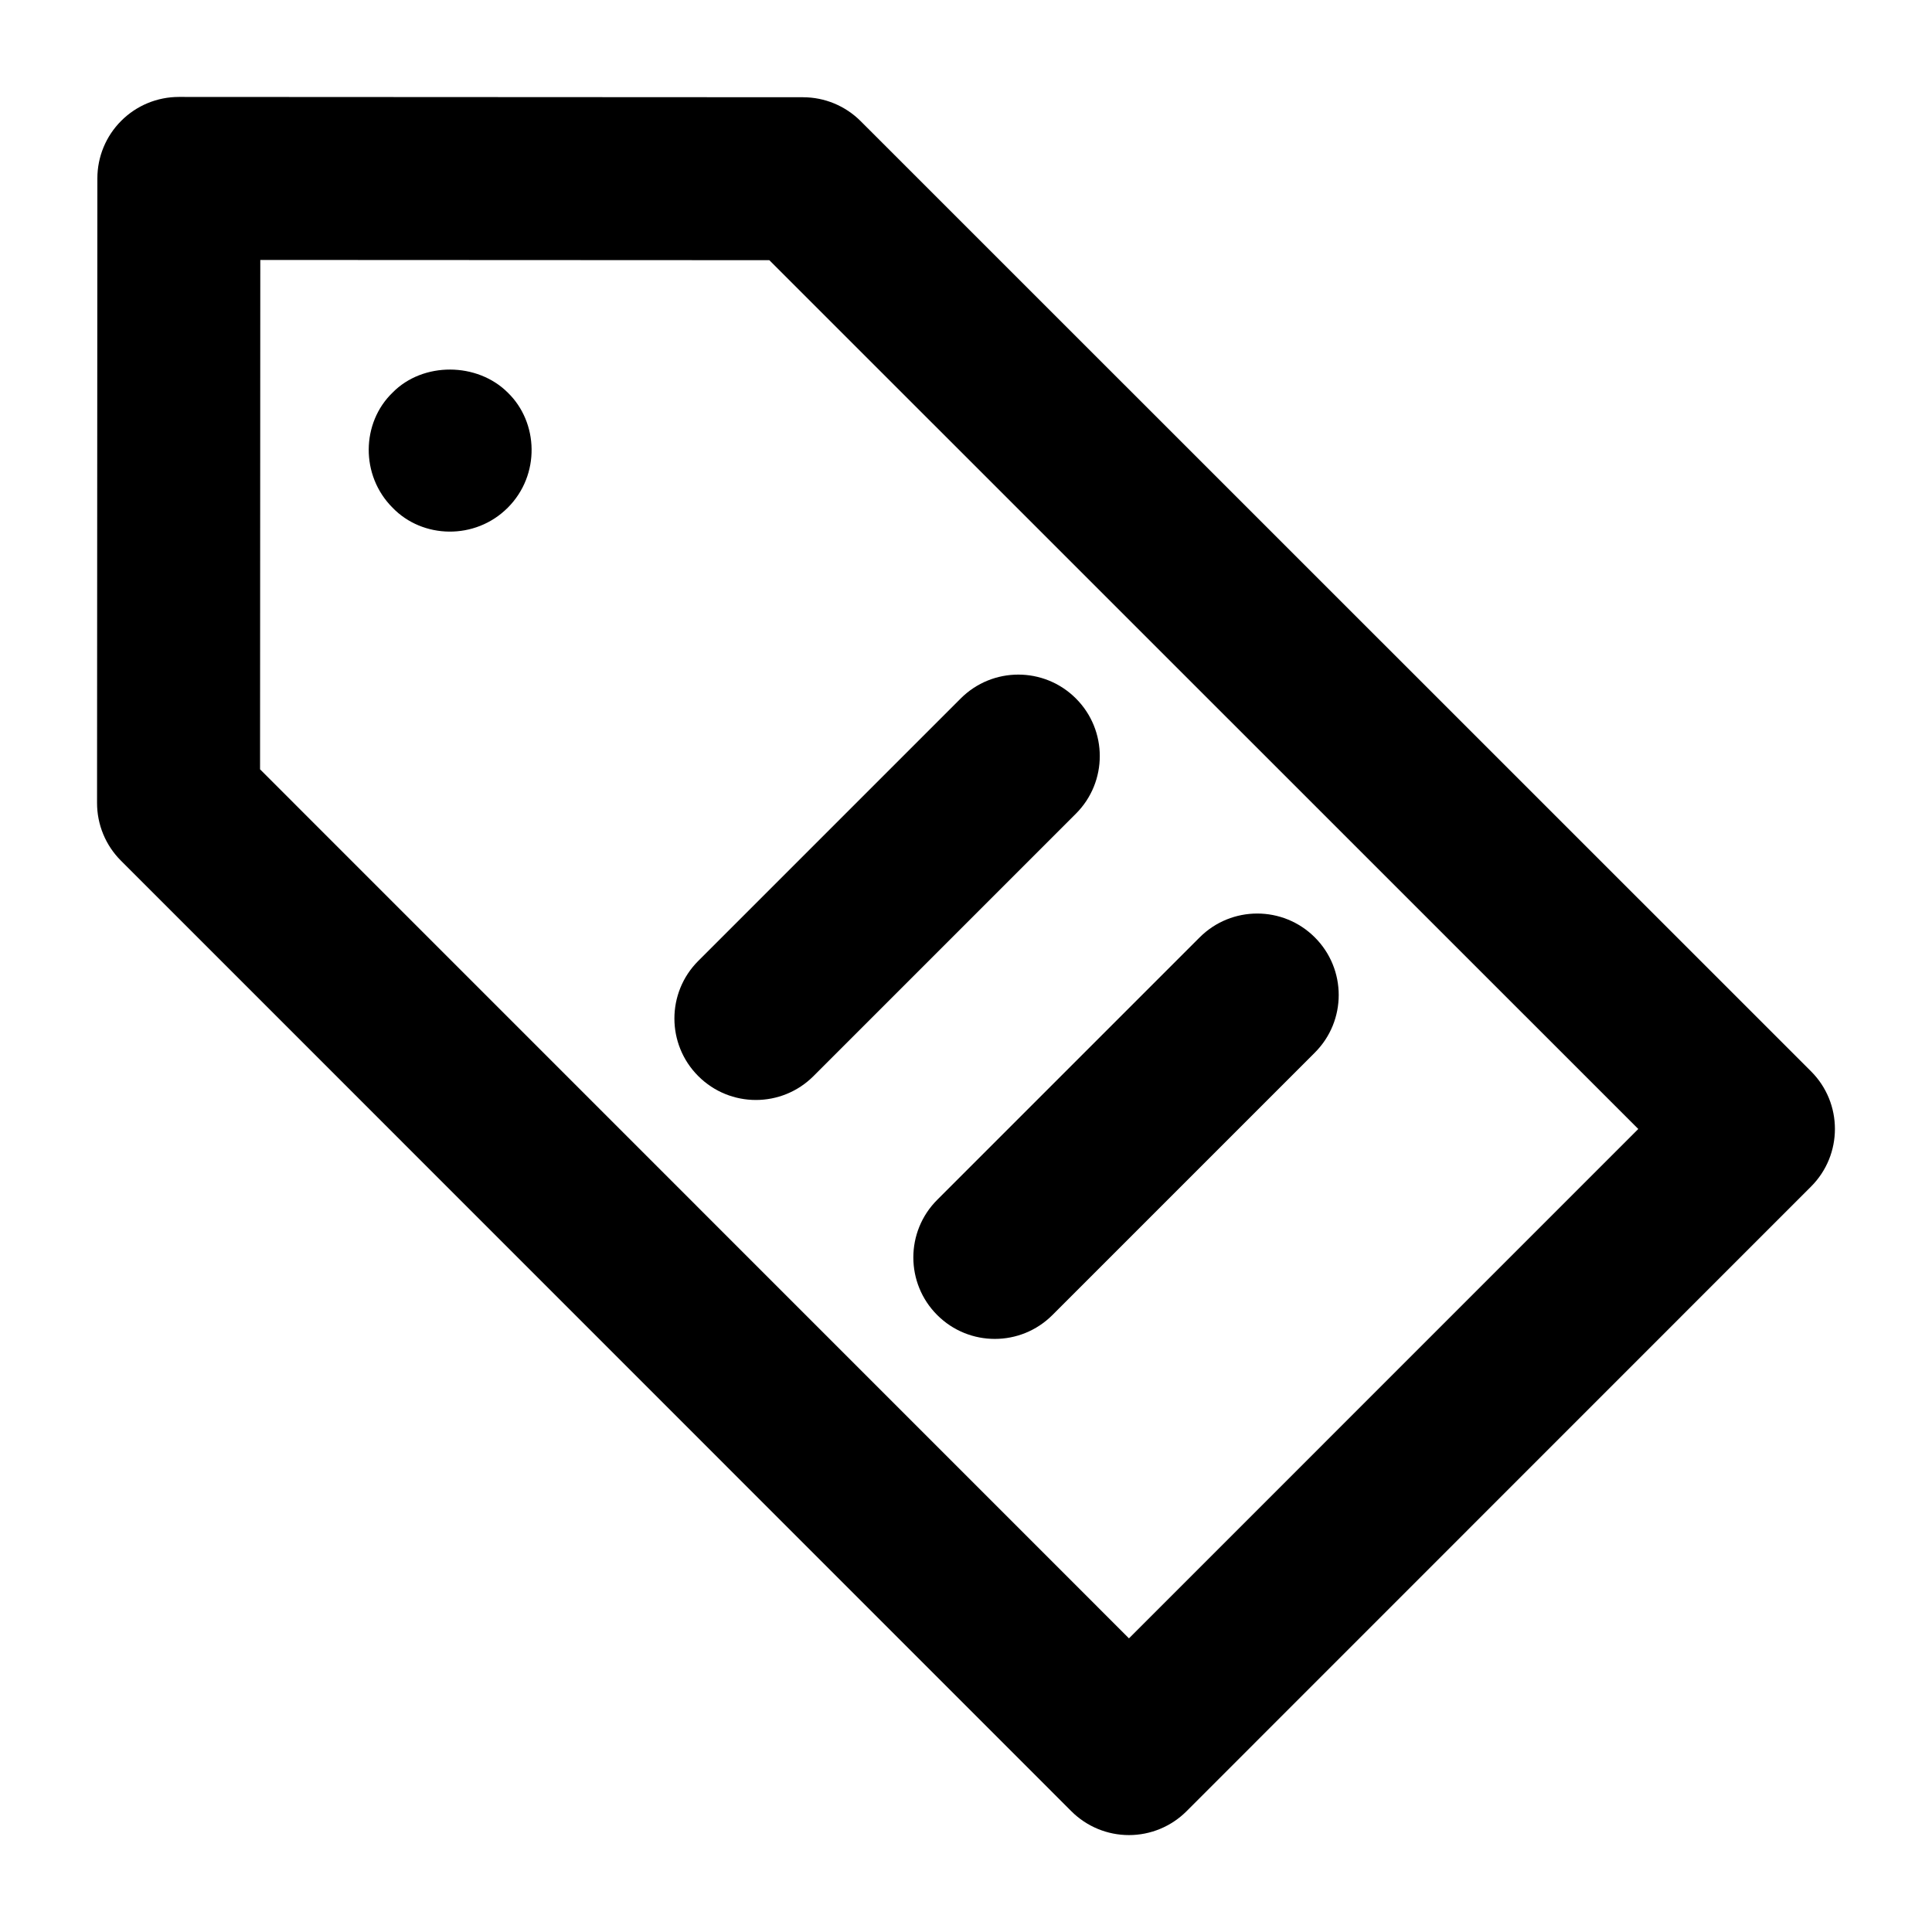
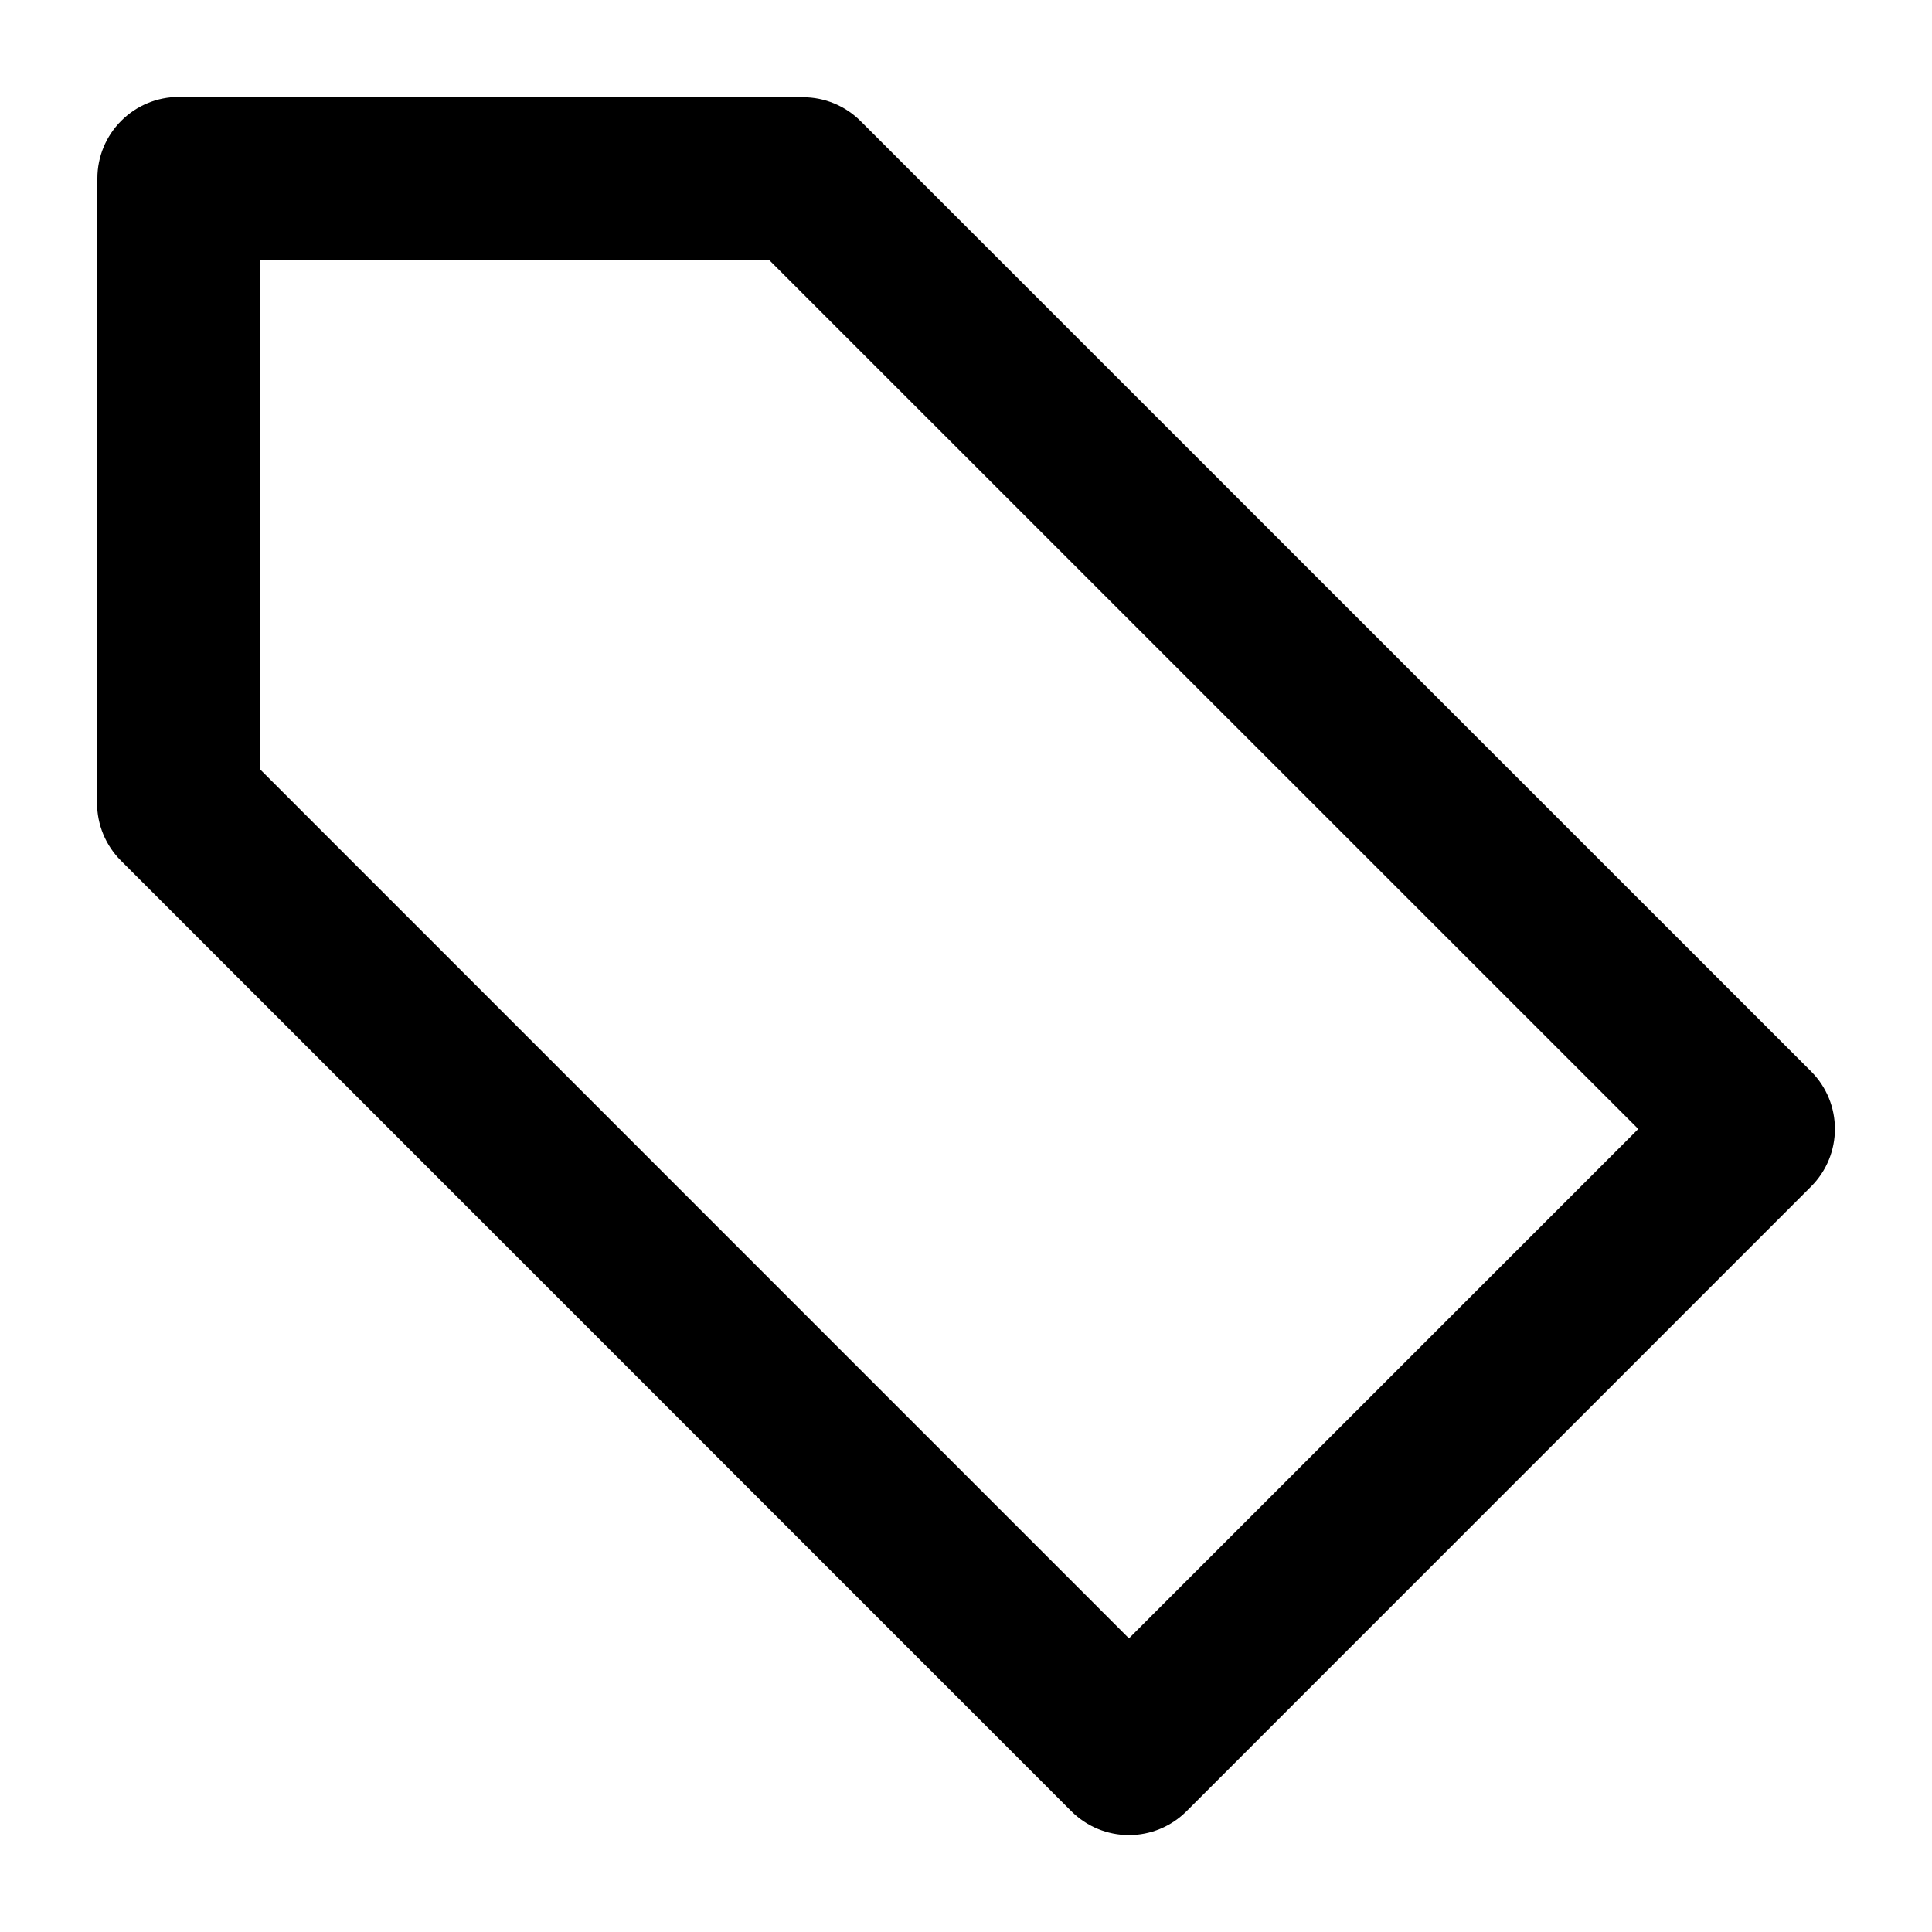
<svg xmlns="http://www.w3.org/2000/svg" fill="#000000" width="800px" height="800px" version="1.1" viewBox="144 144 512 512">
  <g>
    <path d="m356.84 169.77-165.43-0.082h-0.008c-5.727 0-11.219 2.269-15.266 6.32-4.055 4.039-6.332 9.535-6.332 15.254l-0.086 165.54c0 5.734 2.269 11.23 6.328 15.281l251.87 251.91c4.047 4.047 9.535 6.324 15.266 6.324 5.727 0 11.219-2.277 15.266-6.328l165.5-165.54c8.434-8.434 8.434-22.105 0-30.531l-251.87-251.82c-4.047-4.047-9.527-6.324-15.25-6.324zm86.348 408.41-230.27-230.3 0.062-134.99 134.9 0.062 230.28 230.24z" />
-     <path d="m329.05 429.18c8.434 8.434 22.098 8.434 30.531 0l69.547-69.547c8.434-8.426 8.434-22.105 0-30.531-8.434-8.434-22.098-8.434-30.531 0l-69.547 69.547c-8.434 8.426-8.434 22.102 0 30.531z" />
-     <path d="m392.37 492.5c8.434 8.434 22.098 8.434 30.531 0l69.547-69.547c8.434-8.426 8.434-22.105 0-30.531-8.434-8.434-22.098-8.434-30.531 0l-69.547 69.547c-8.434 8.426-8.434 22.102 0 30.531z" />
-     <path d="m248.04 248.04c-8.293 7.988-8.57 21.957 0 30.512 7.934 8.234 21.871 8.645 30.52 0 8.695-8.695 8.156-22.641 0-30.512-8.062-8.059-22.457-8.207-30.52 0z" />
  </g>
</svg>